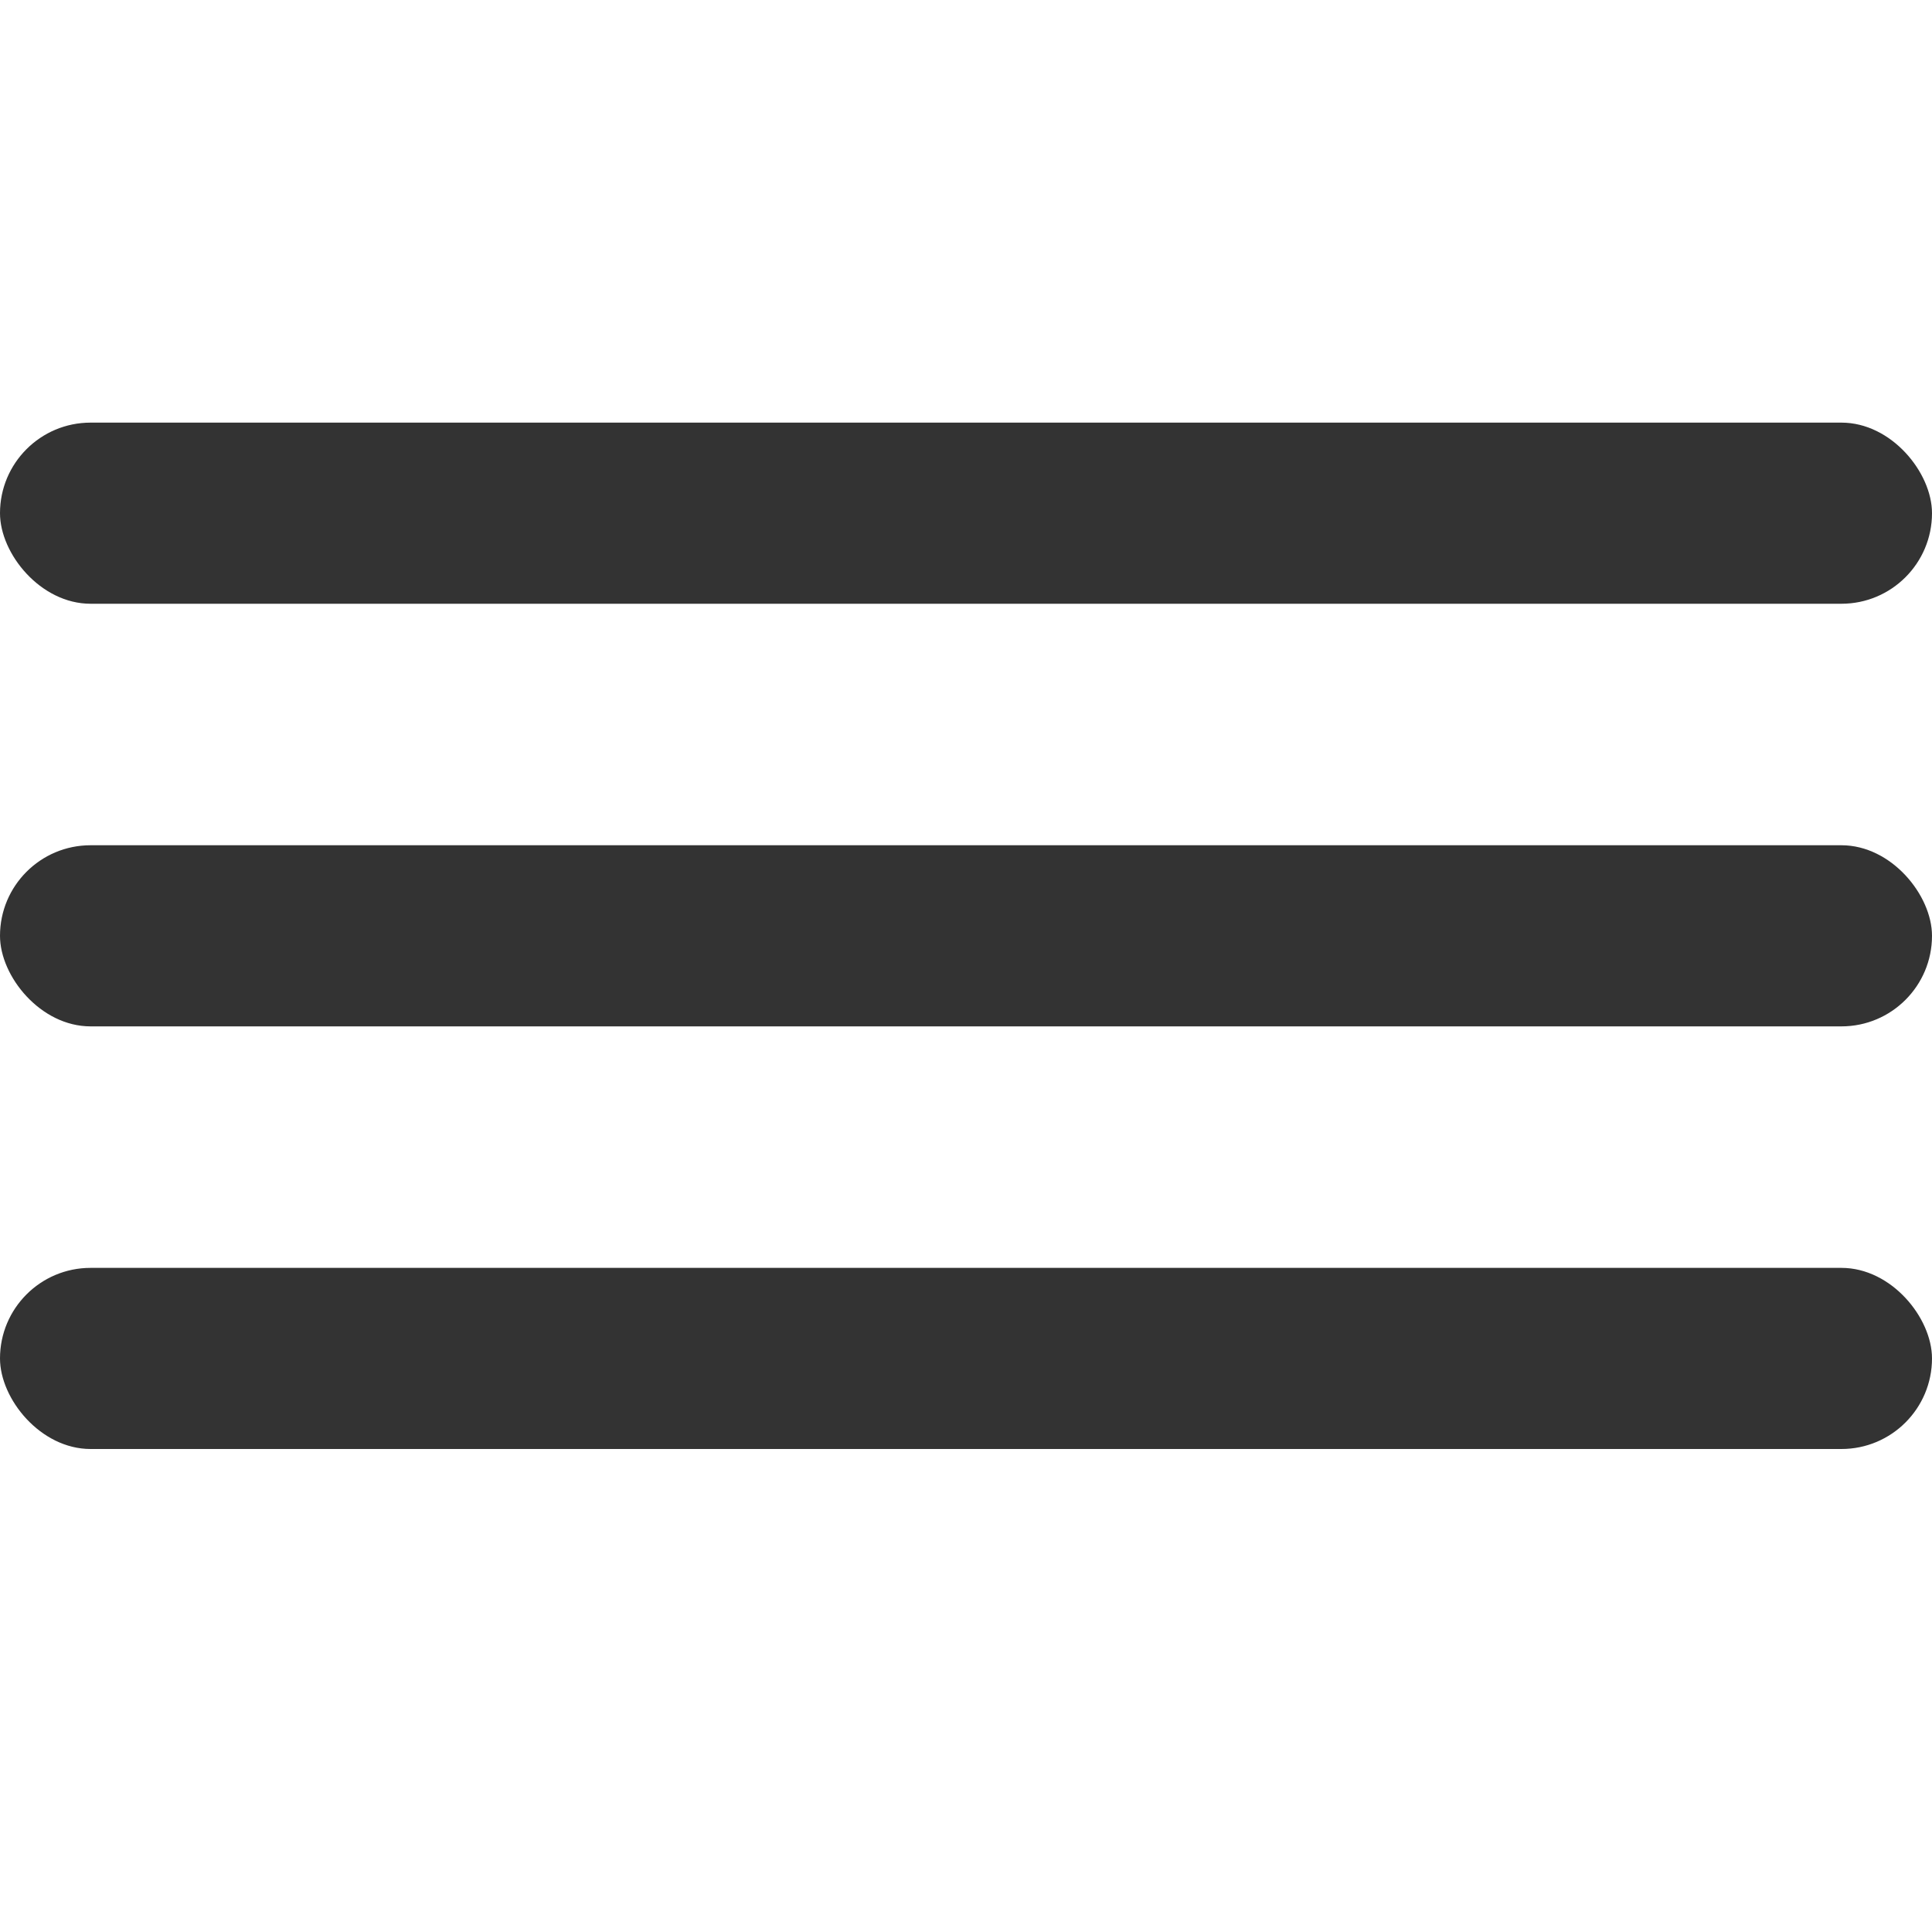
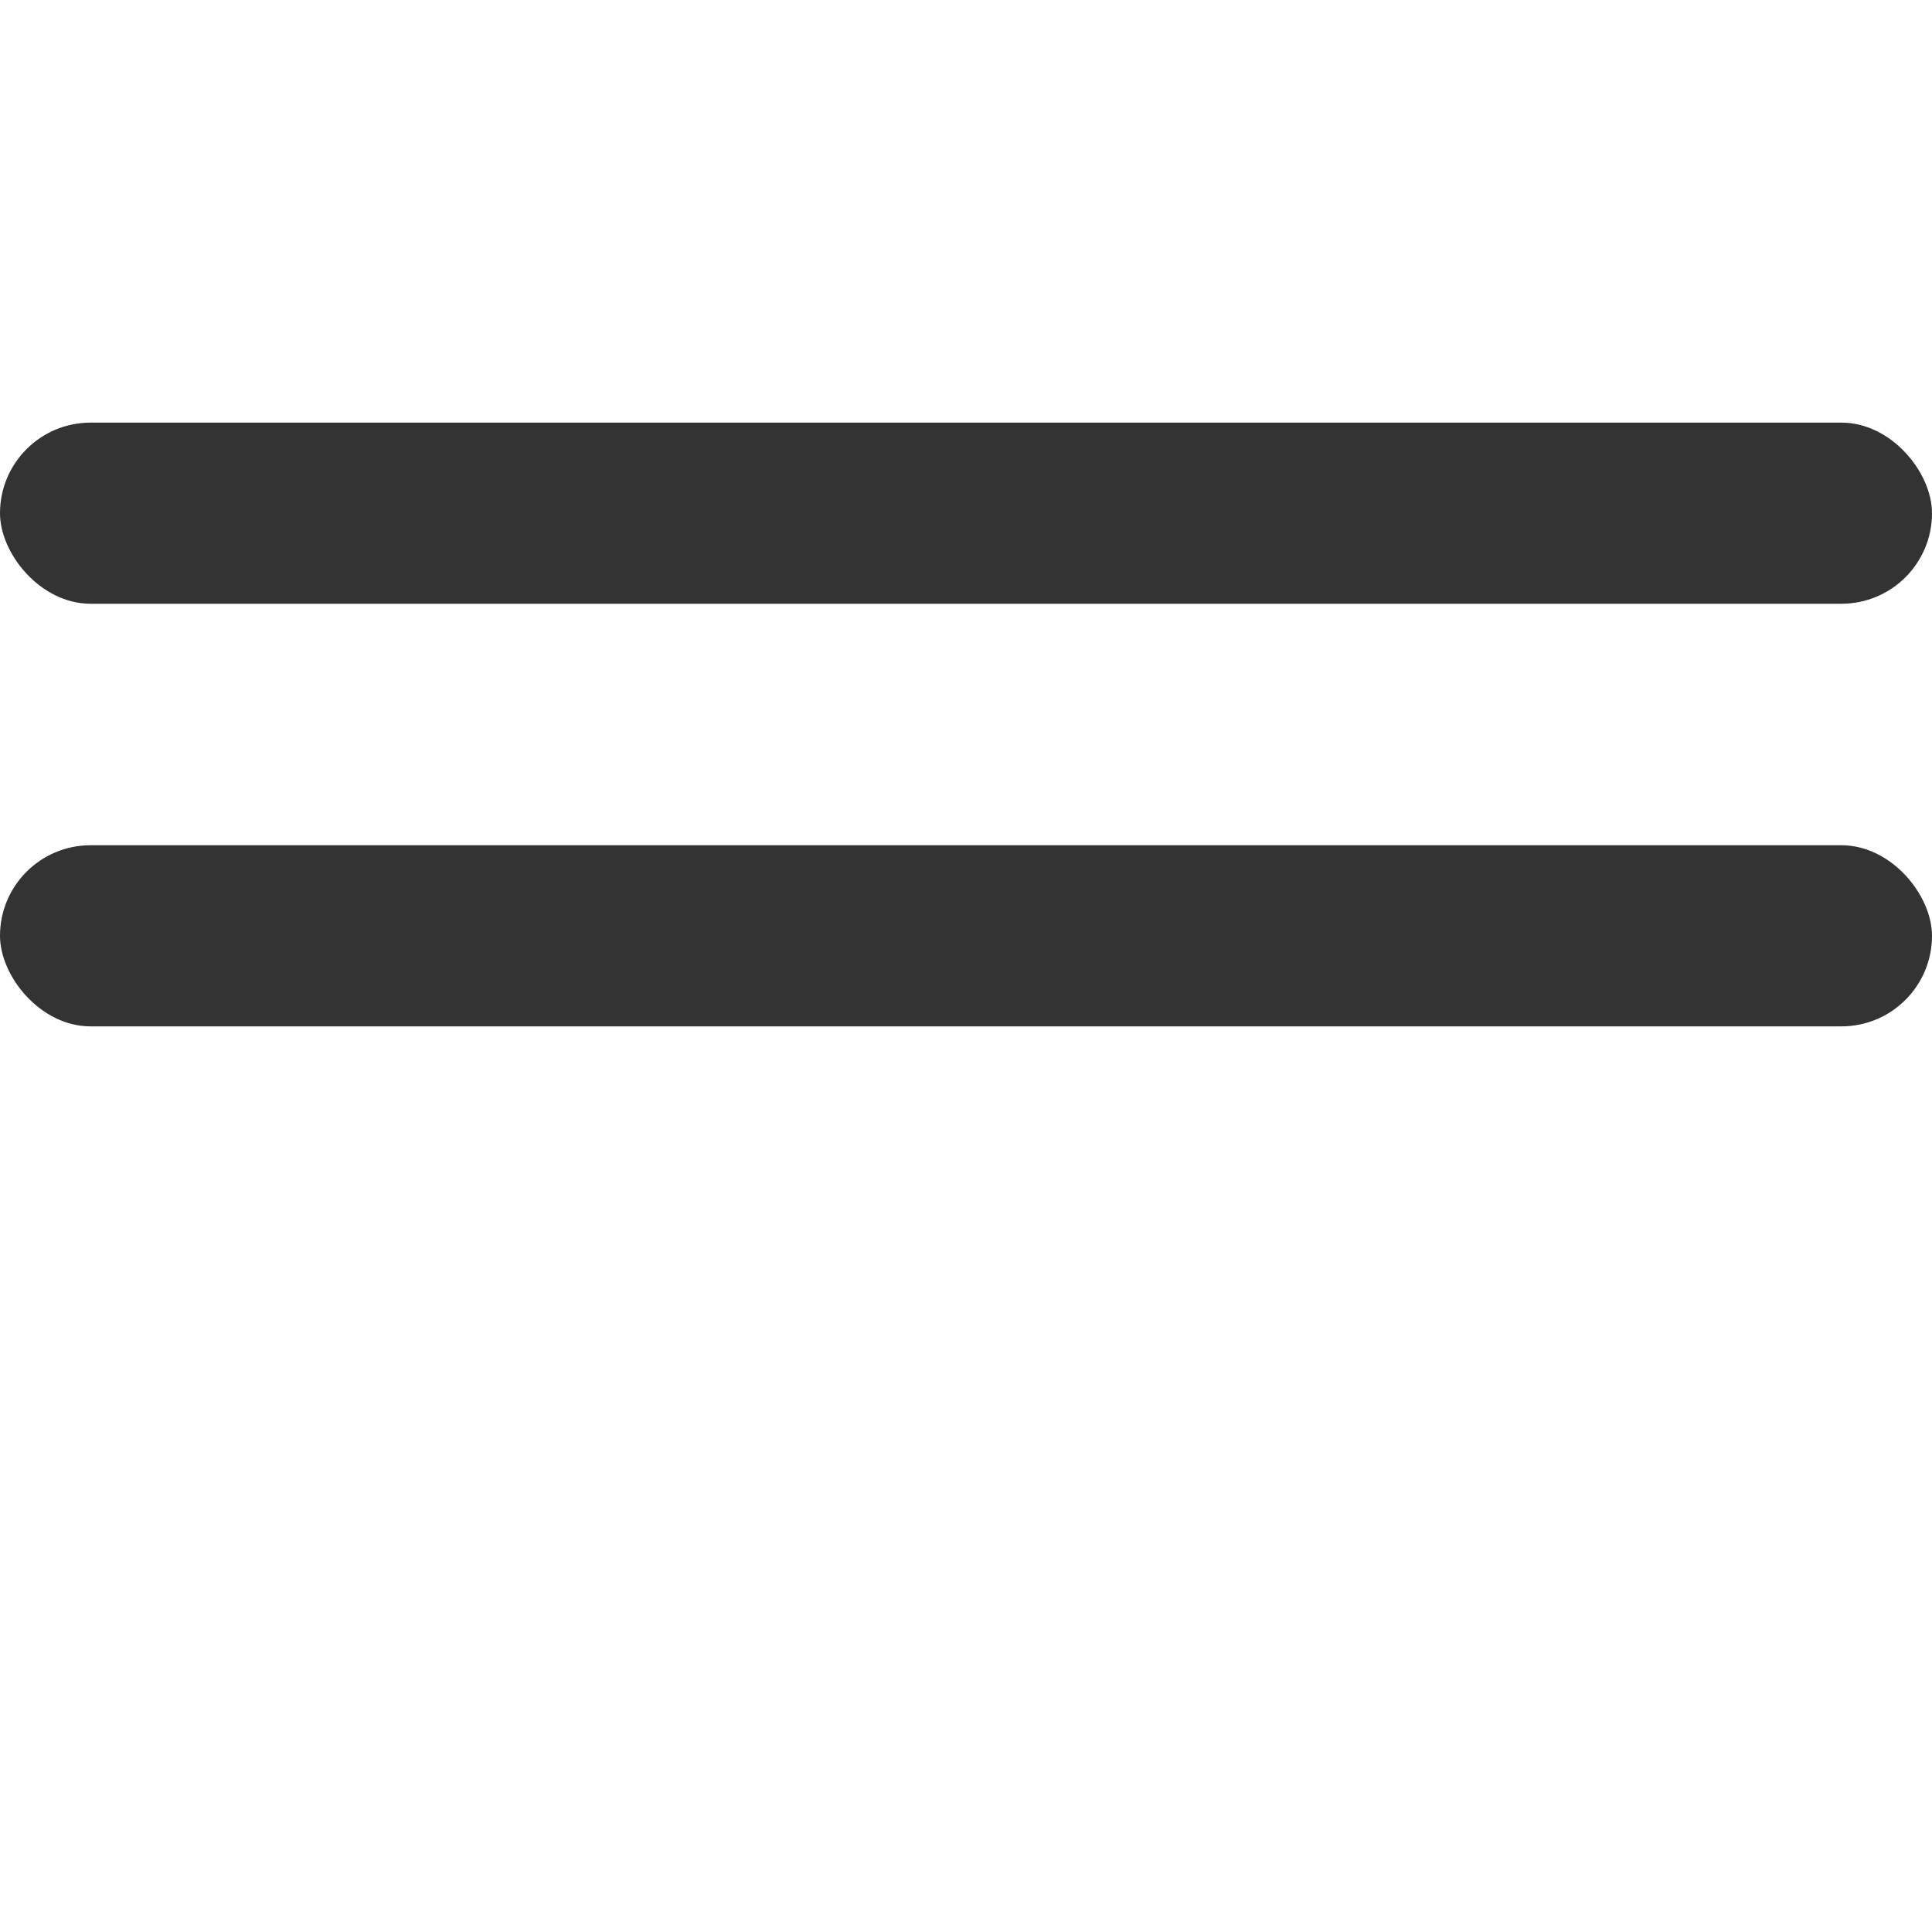
<svg xmlns="http://www.w3.org/2000/svg" width="32" height="32" viewBox="0 0 32 32" fill="none">
  <rect y="7" width="32" height="3" rx="1.5" fill="#333" />
  <rect y="14" width="32" height="3" rx="1.5" fill="#333" />
-   <rect y="21" width="32" height="3" rx="1.5" fill="#333" />
</svg>